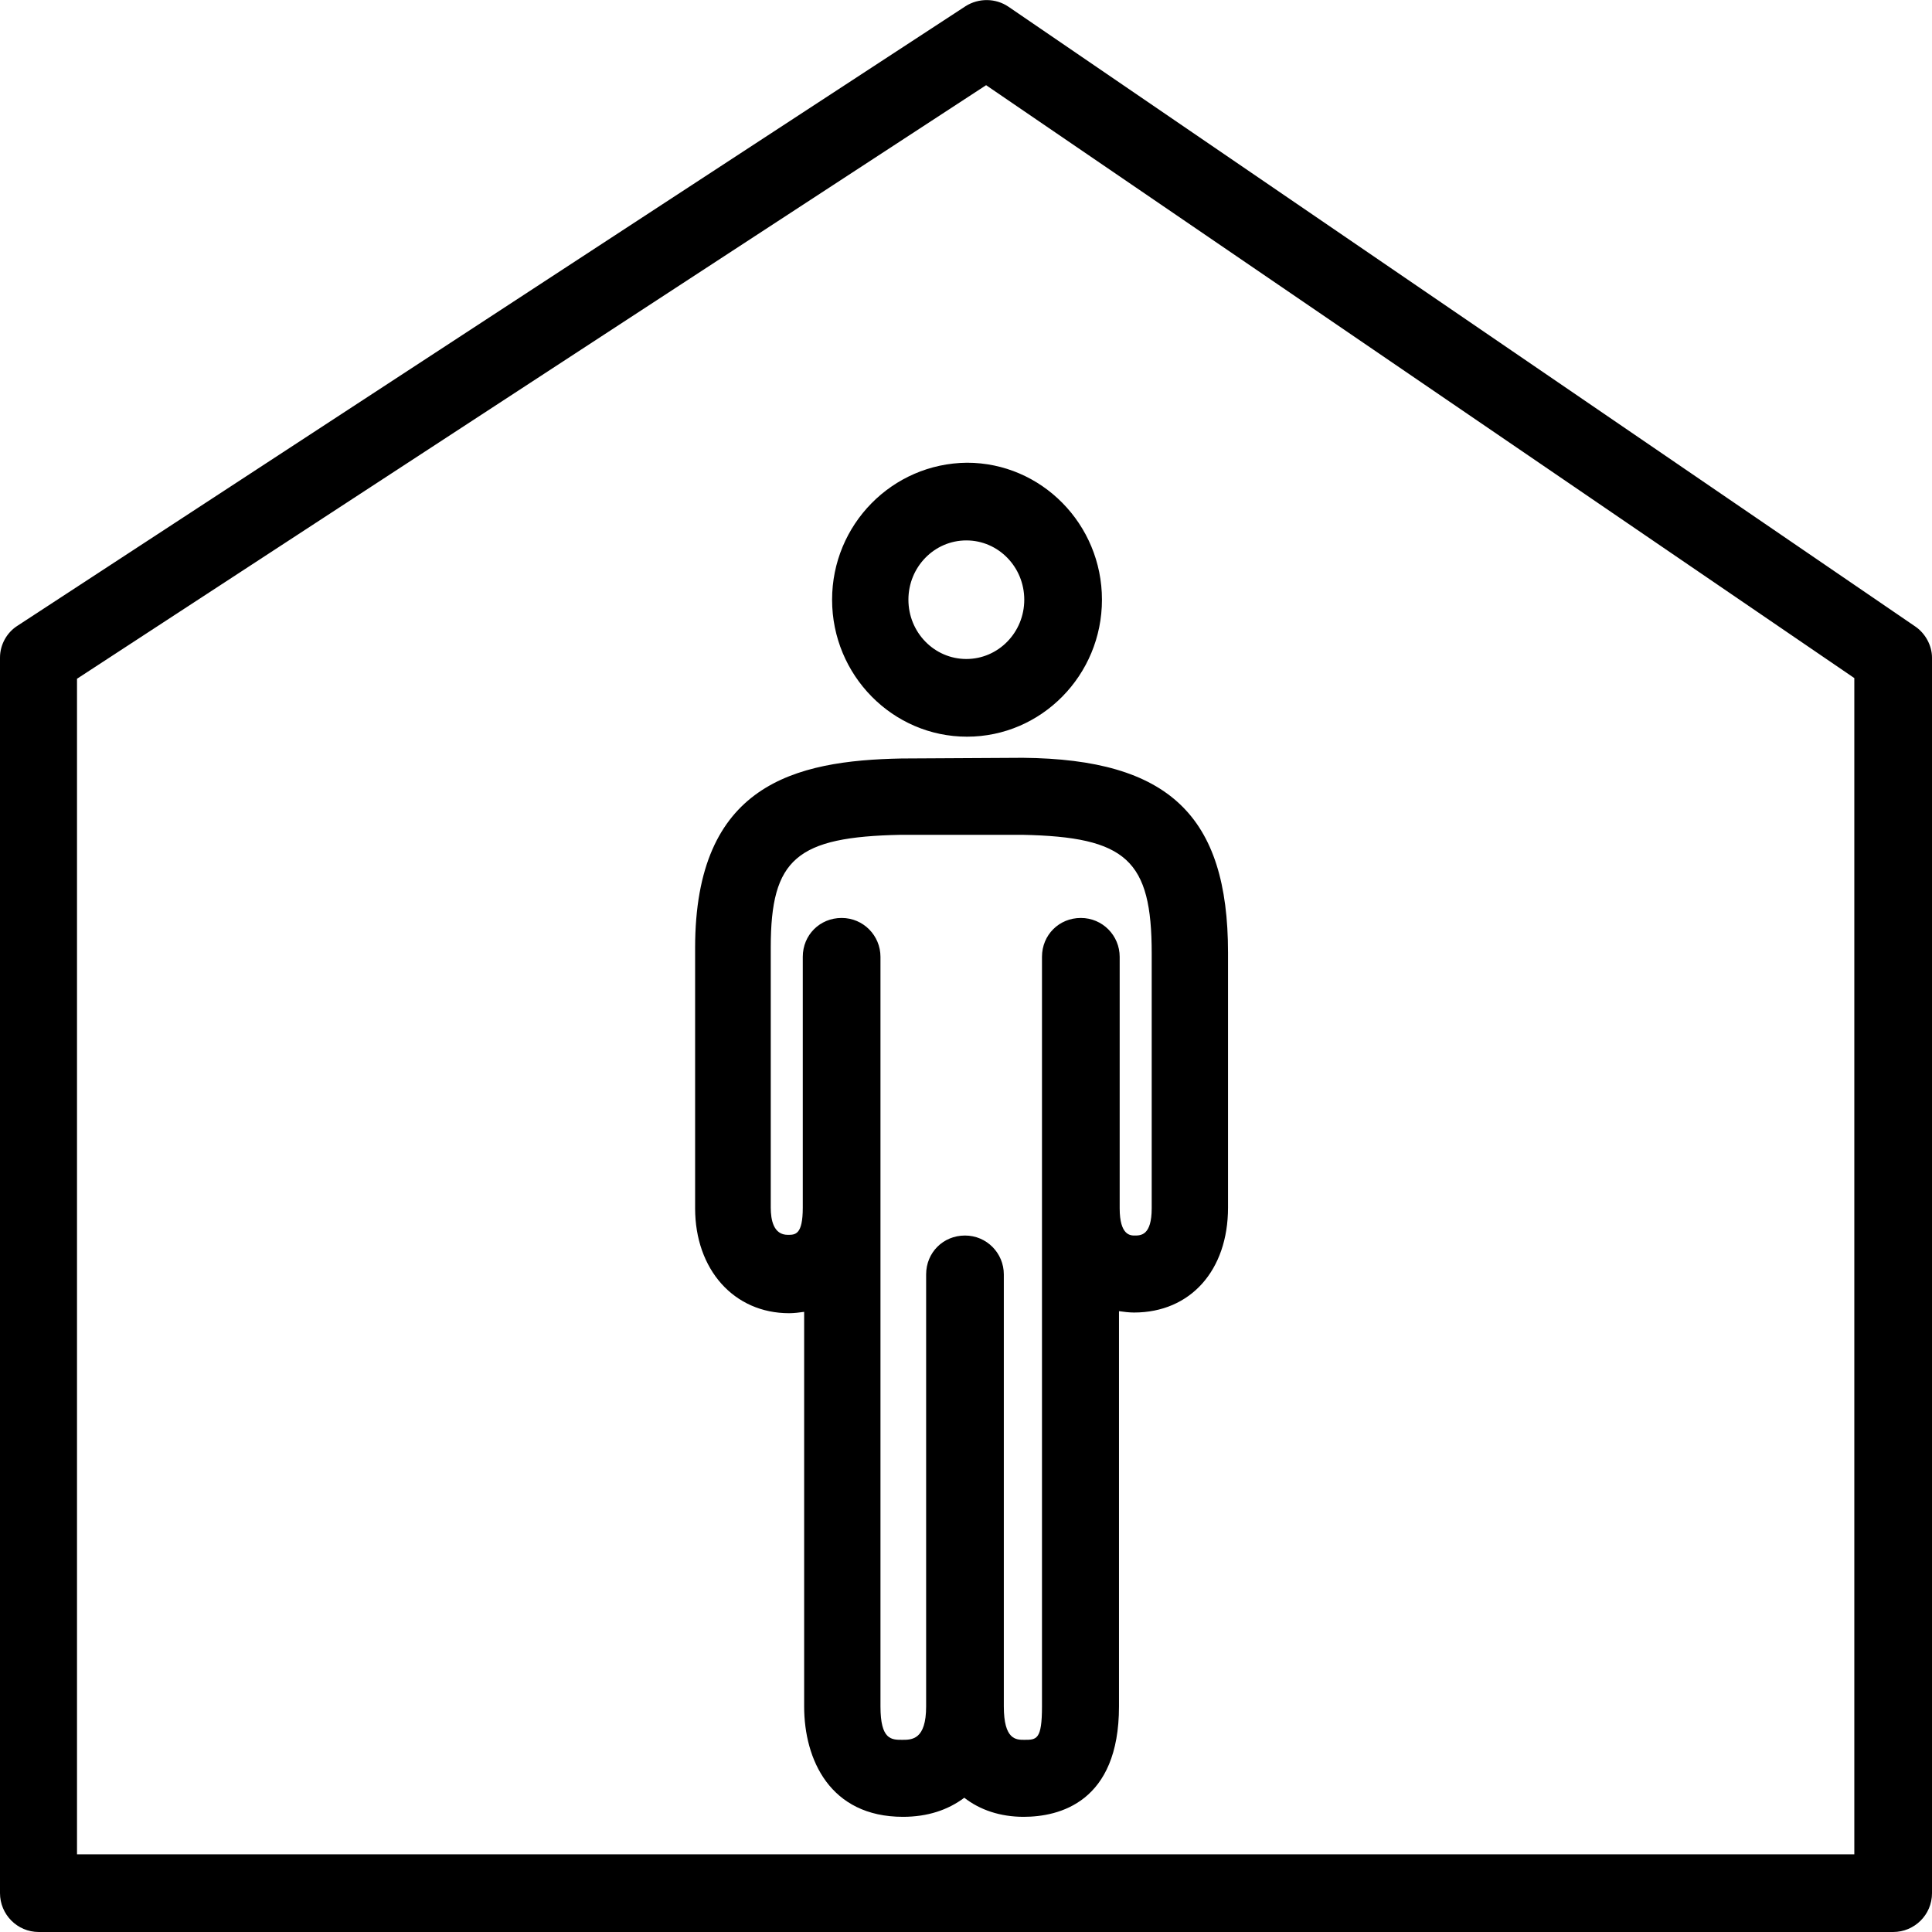
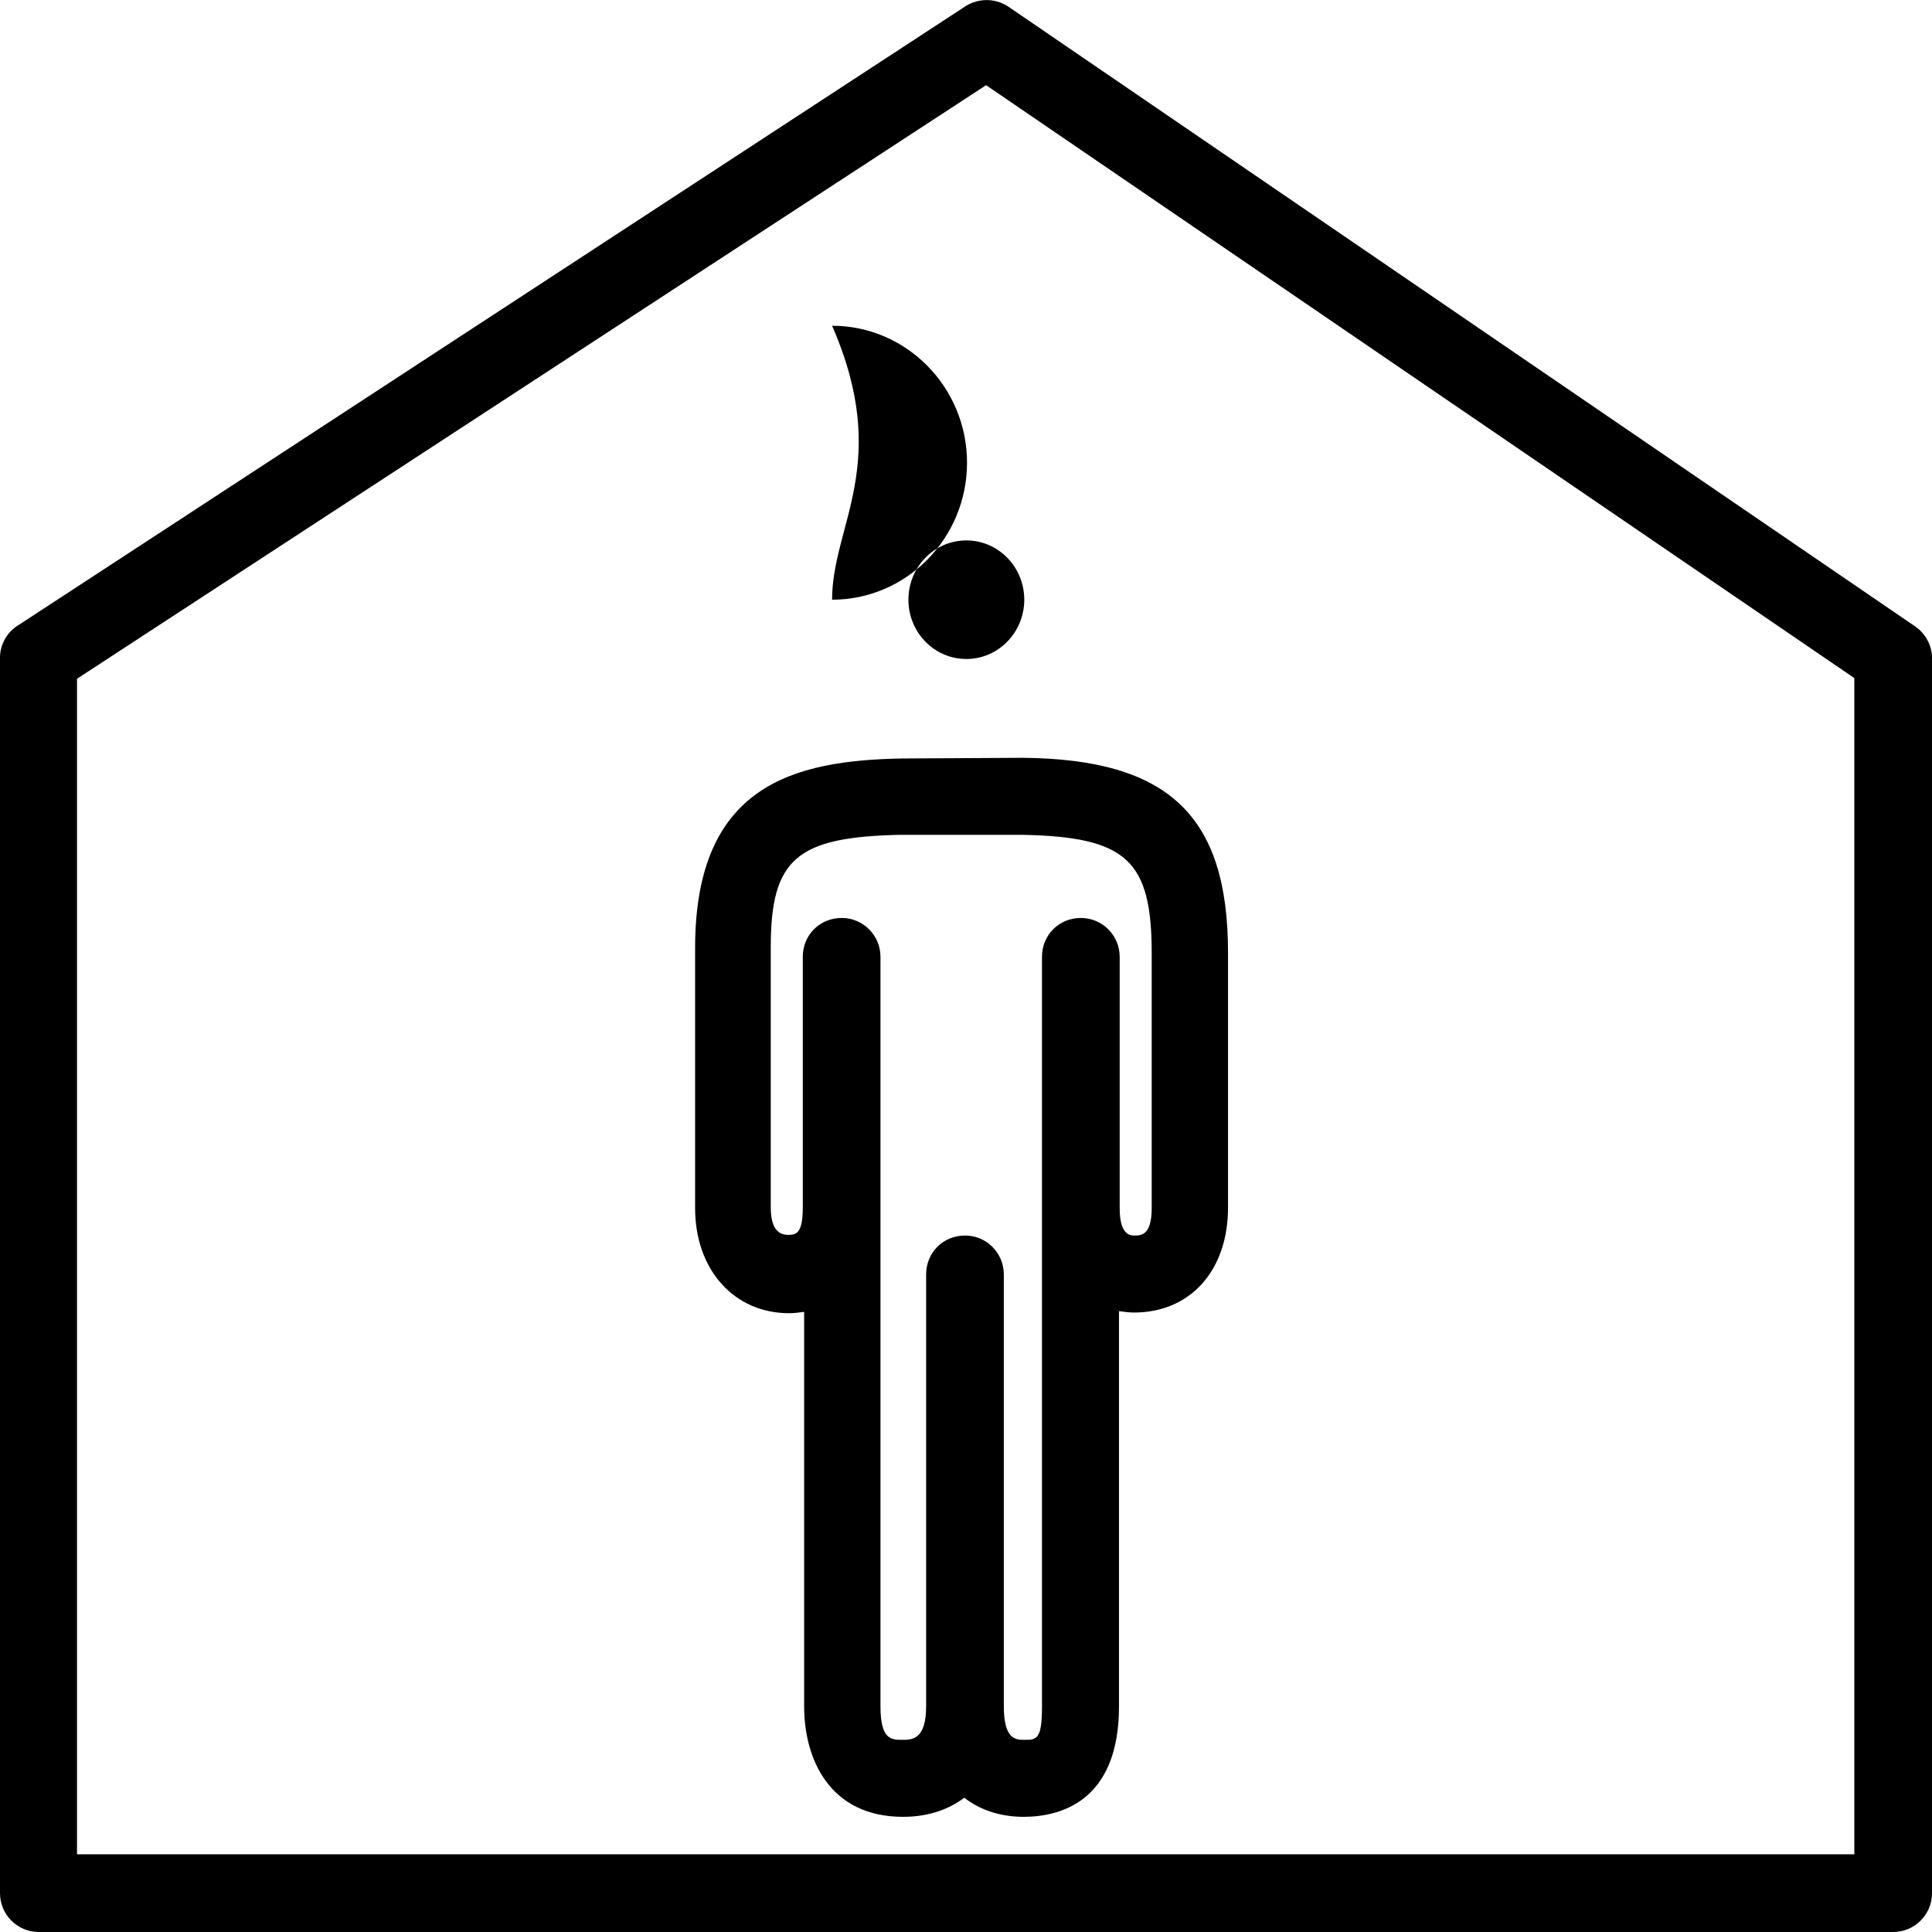
<svg xmlns="http://www.w3.org/2000/svg" version="1.1" x="0px" y="0px" viewBox="0 0 283.5 283.5" style="enable-background:new 0 0 283.5 283.5;" xml:space="preserve">
  <g id="Calque_1">
    <g id="Trait_de_coupe">
	</g>
  </g>
  <g id="Decors">
-     <path d="M281,91.9L148,1c-1.9-1.3-4.4-1.3-6.3-0.1L2.6,91.8C1,92.8,0,94.6,0,96.5v181.3c0,3.1,2.5,5.7,5.7,5.7h272.1   c3.1,0,5.7-2.5,5.7-5.7V96.5C283.5,94.7,282.5,92.9,281,91.9z M272.1,272.1H11.3V99.6l133.4-87.1l127.4,87V272.1z M122.1,88   c0,11.1,8.9,20.1,19.8,20.1c10.9,0,19.8-9,19.8-20.1c0-11.1-8.9-20.1-19.8-20.1C130.9,68,122.1,77,122.1,88z M150.3,88   c0,4.8-3.8,8.7-8.5,8.7c-4.7,0-8.5-3.9-8.5-8.7c0-4.8,3.8-8.7,8.5-8.7C146.5,79.3,150.3,83.2,150.3,88z M132.3,111.3   c-15.7,0.3-30.3,3.8-30.3,27.8v38.2c0,9,5.7,15.4,13.8,15.4c0.7,0,1.5-0.1,2.2-0.2v57.9c0,7.8,3.8,16.2,14.5,16.2   c3.6,0,6.6-1,9-2.8c2.3,1.8,5.3,2.8,8.7,2.8c5.2,0,14-2.1,14-16.2v-58c0.7,0.1,1.5,0.2,2.2,0.2c8.3,0,13.8-6.2,13.8-15.4v-37.4   c0-20.1-8.7-28.4-30.1-28.6L132.3,111.3z M169,139.9v37.4c0,4-1.6,4-2.5,4c-0.6,0-2.2,0-2.2-4c0,0,0-0.1,0-0.1v-36.8   c0-3.1-2.5-5.7-5.7-5.7s-5.7,2.5-5.7,5.7v110c0,4.9-0.8,4.9-2.6,4.9c-1.2,0-3,0-3-4.9V187c0-3.1-2.5-5.7-5.7-5.7s-5.7,2.5-5.7,5.7   v63.4c0,4.9-2.1,4.9-3.5,4.9c-1.6,0-3.2,0-3.2-4.9v-110c0-3.1-2.5-5.7-5.7-5.7s-5.7,2.5-5.7,5.7v36.8c0,4-1.1,4-2.2,4   c-2.1,0-2.5-2.2-2.5-4v-38.2c0-13,3.8-16.2,19.1-16.5l17.8,0C165.3,122.8,169,126.2,169,139.9z" />
+     <path d="M281,91.9L148,1c-1.9-1.3-4.4-1.3-6.3-0.1L2.6,91.8C1,92.8,0,94.6,0,96.5v181.3c0,3.1,2.5,5.7,5.7,5.7h272.1   c3.1,0,5.7-2.5,5.7-5.7V96.5C283.5,94.7,282.5,92.9,281,91.9z M272.1,272.1H11.3V99.6l133.4-87.1l127.4,87V272.1z M122.1,88   c10.9,0,19.8-9,19.8-20.1c0-11.1-8.9-20.1-19.8-20.1C130.9,68,122.1,77,122.1,88z M150.3,88   c0,4.8-3.8,8.7-8.5,8.7c-4.7,0-8.5-3.9-8.5-8.7c0-4.8,3.8-8.7,8.5-8.7C146.5,79.3,150.3,83.2,150.3,88z M132.3,111.3   c-15.7,0.3-30.3,3.8-30.3,27.8v38.2c0,9,5.7,15.4,13.8,15.4c0.7,0,1.5-0.1,2.2-0.2v57.9c0,7.8,3.8,16.2,14.5,16.2   c3.6,0,6.6-1,9-2.8c2.3,1.8,5.3,2.8,8.7,2.8c5.2,0,14-2.1,14-16.2v-58c0.7,0.1,1.5,0.2,2.2,0.2c8.3,0,13.8-6.2,13.8-15.4v-37.4   c0-20.1-8.7-28.4-30.1-28.6L132.3,111.3z M169,139.9v37.4c0,4-1.6,4-2.5,4c-0.6,0-2.2,0-2.2-4c0,0,0-0.1,0-0.1v-36.8   c0-3.1-2.5-5.7-5.7-5.7s-5.7,2.5-5.7,5.7v110c0,4.9-0.8,4.9-2.6,4.9c-1.2,0-3,0-3-4.9V187c0-3.1-2.5-5.7-5.7-5.7s-5.7,2.5-5.7,5.7   v63.4c0,4.9-2.1,4.9-3.5,4.9c-1.6,0-3.2,0-3.2-4.9v-110c0-3.1-2.5-5.7-5.7-5.7s-5.7,2.5-5.7,5.7v36.8c0,4-1.1,4-2.2,4   c-2.1,0-2.5-2.2-2.5-4v-38.2c0-13,3.8-16.2,19.1-16.5l17.8,0C165.3,122.8,169,126.2,169,139.9z" />
  </g>
</svg>